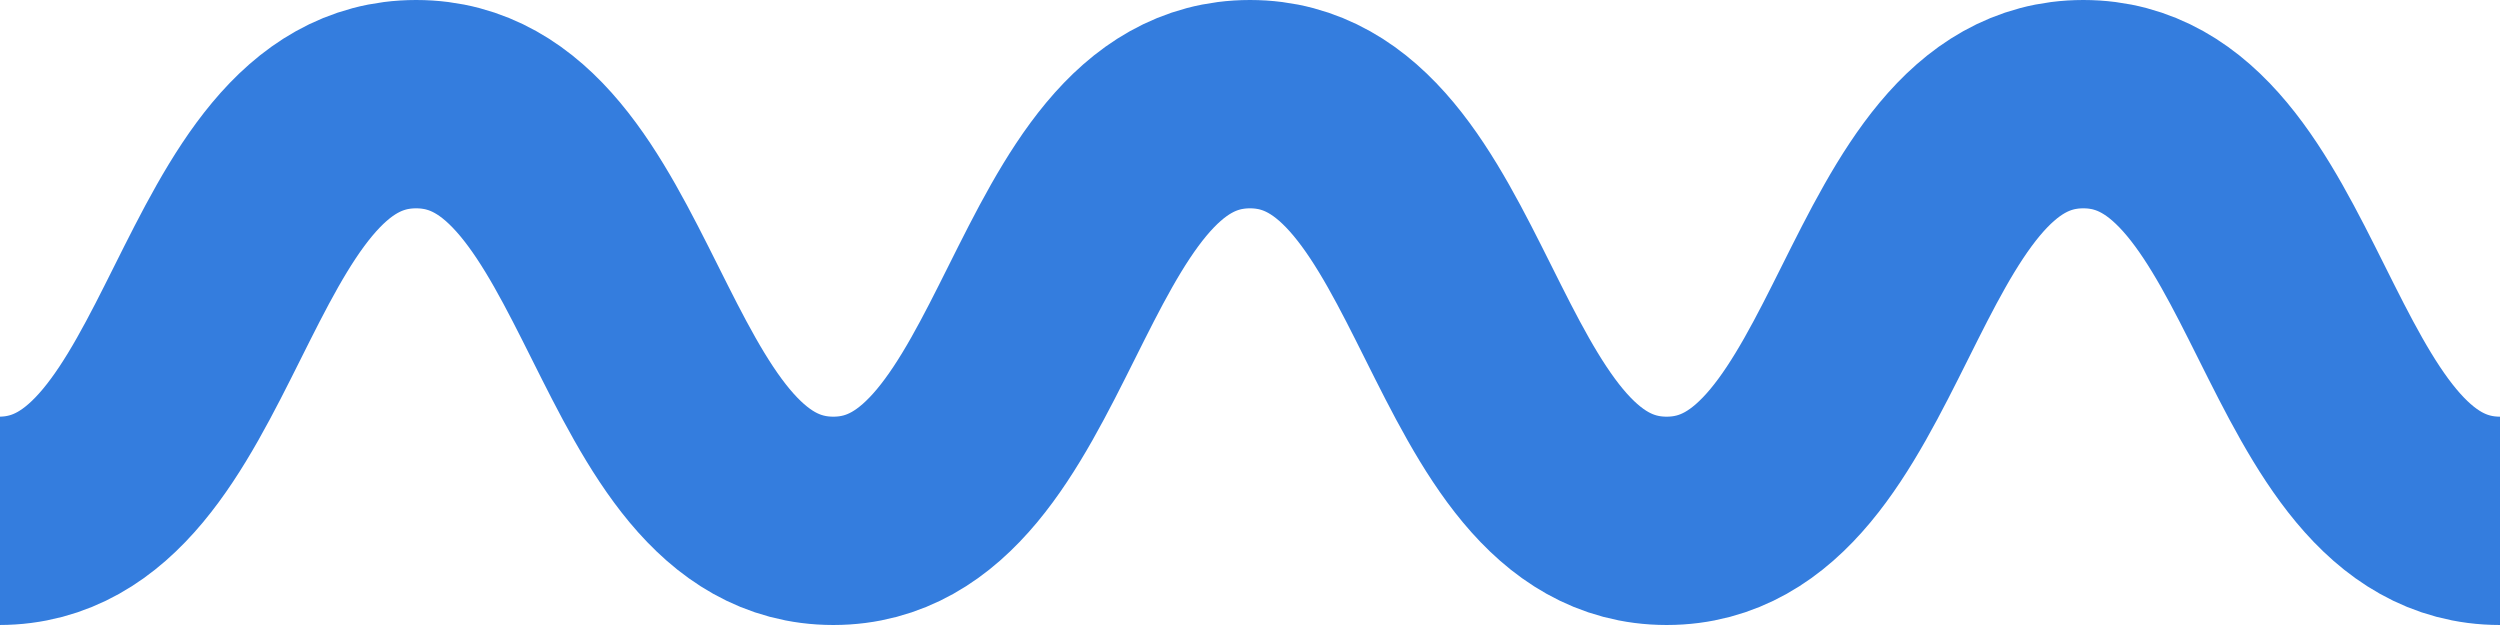
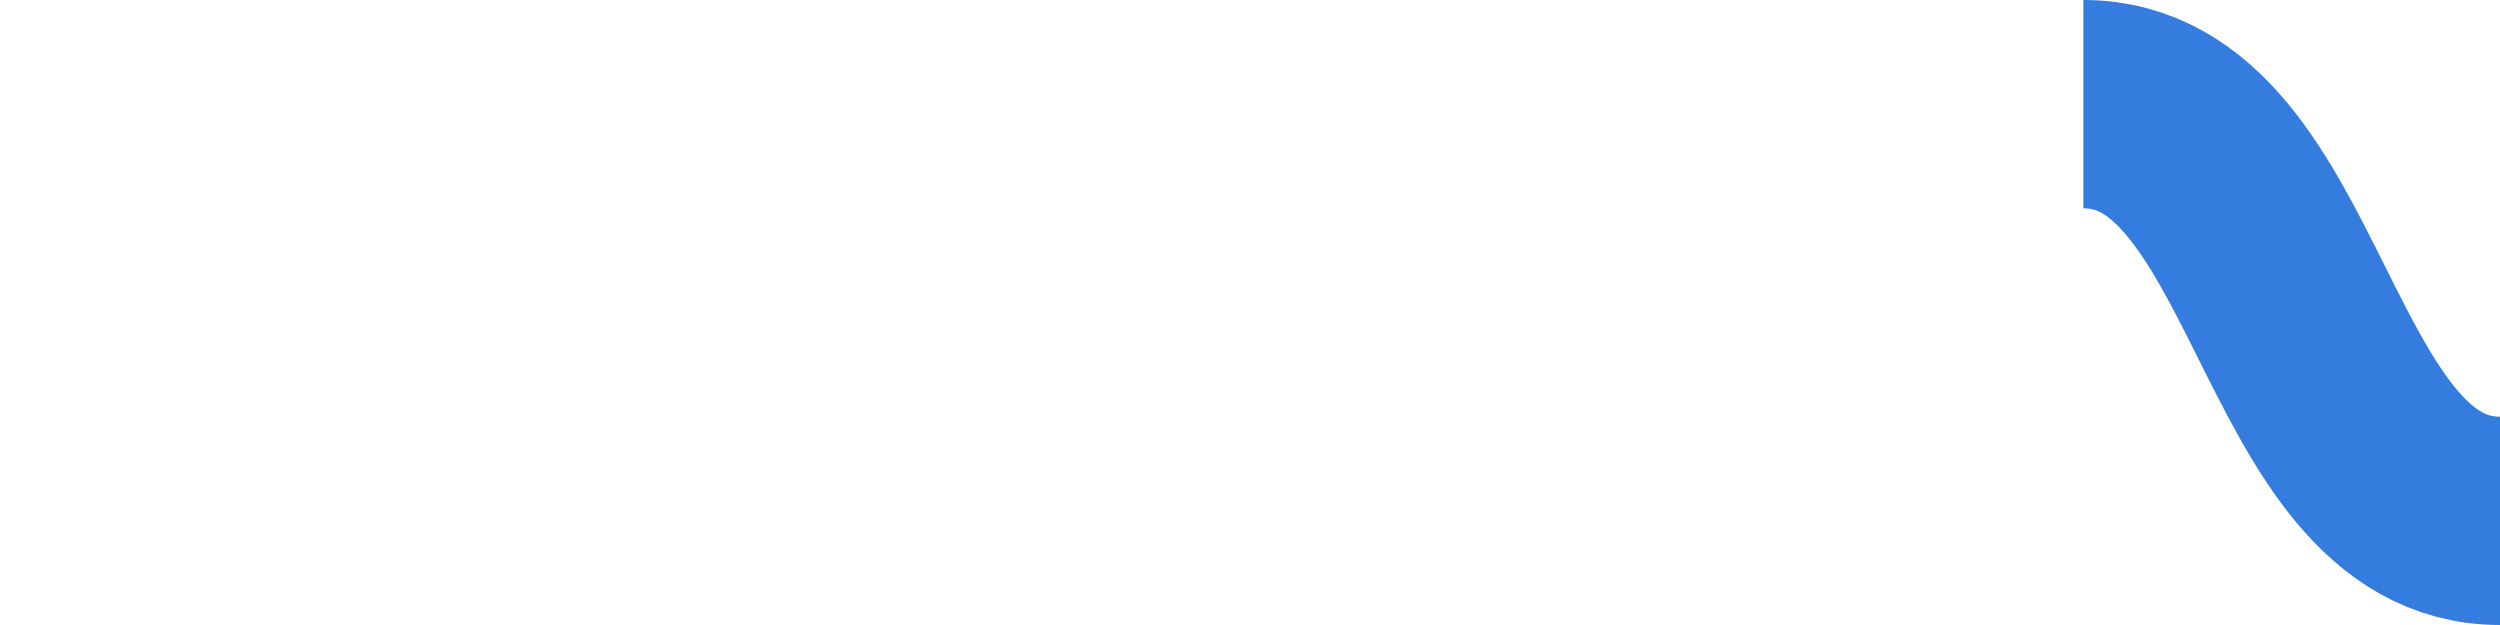
<svg xmlns="http://www.w3.org/2000/svg" width="24" height="6" viewBox="0 0 24 6">
  <g id="コンポーネント_20_1" data-name="コンポーネント 20 – 1" transform="translate(0 1)">
-     <path id="パス_65" data-name="パス 65" d="M472.5,740c-2,0-2-4-4-4s-2,4-4,4-2-4-4-4-2,4-4,4-2-4-4.005-4-2,4-4.005,4" transform="translate(-448.5 -736)" fill="none" stroke="#347dde" stroke-miterlimit="10" stroke-width="2" />
+     <path id="パス_65" data-name="パス 65" d="M472.5,740c-2,0-2-4-4-4" transform="translate(-448.5 -736)" fill="none" stroke="#347dde" stroke-miterlimit="10" stroke-width="2" />
  </g>
</svg>